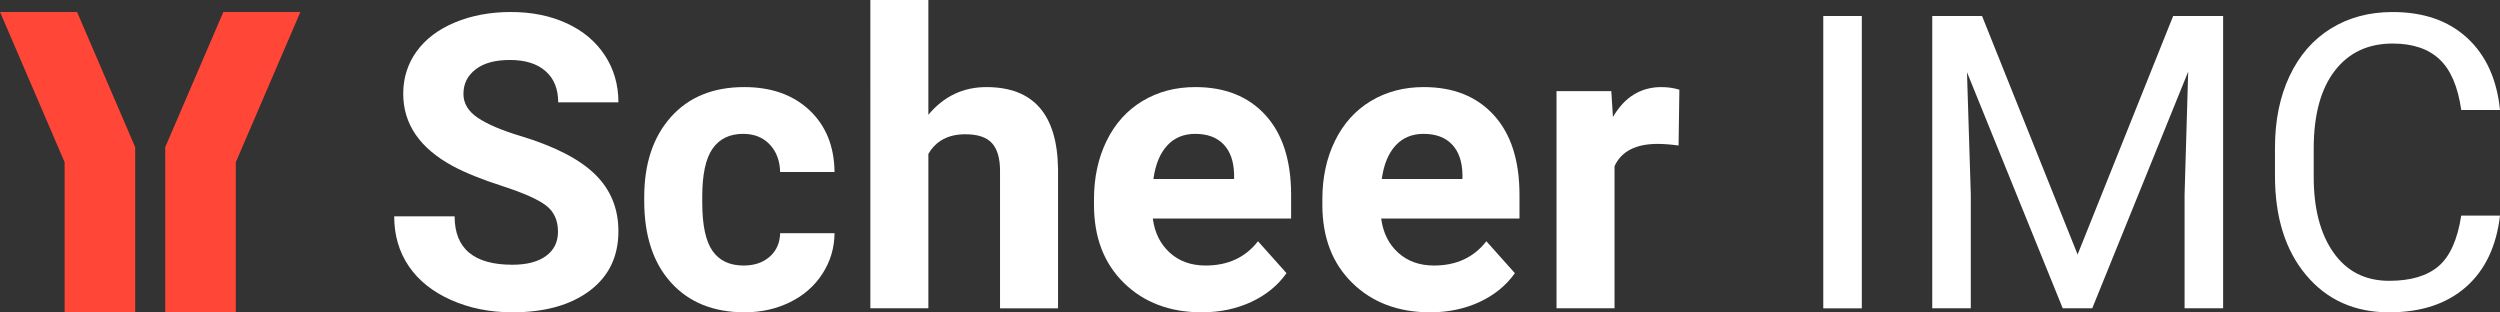
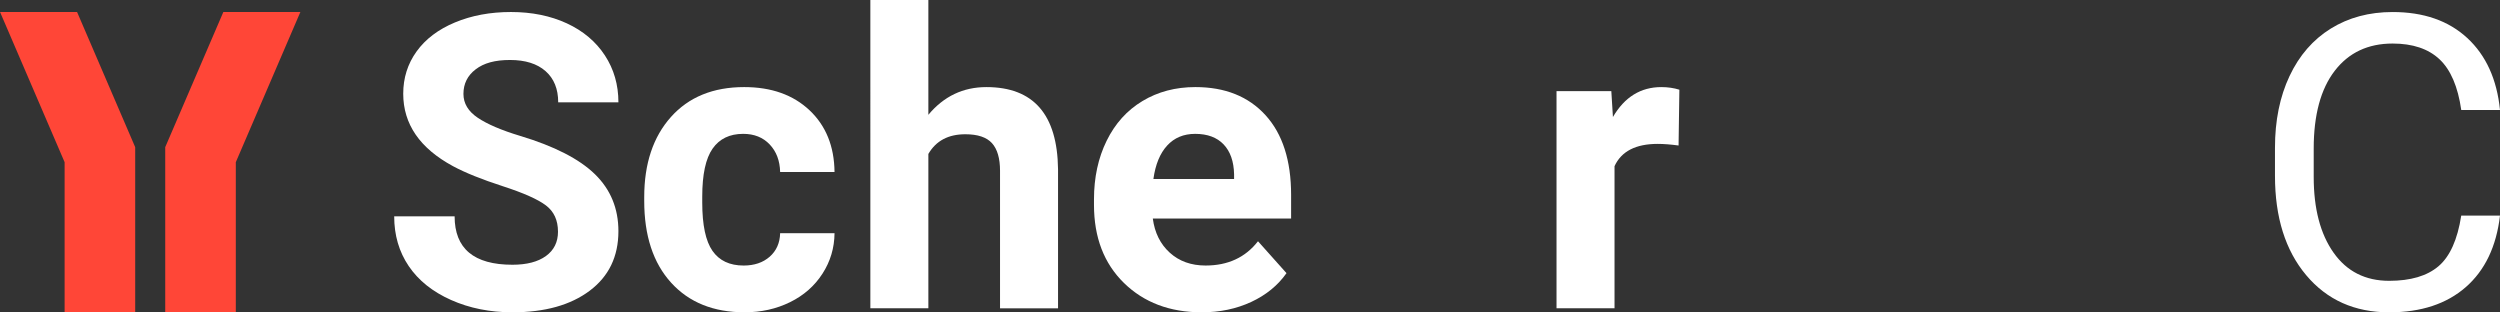
<svg xmlns="http://www.w3.org/2000/svg" viewBox="0 0 2359.53 294.76">
  <rect x="0" y="0" width="2359.53" height="294.76" fill="#333333" stroke="none" />
  <defs>
    <style>
            .cls-1 {
            fill: #ff4637;
            }

            .cls-2 {
            fill: #ffffff;
            }
        </style>
  </defs>
  <g id="Typo_Path_Black" data-name="Typo Path Black">
    <g>
      <path class="cls-2" d="M526.63,218.6c0-10.73-3.79-18.98-11.37-24.72-7.58-5.75-21.22-11.81-40.92-18.19-19.7-6.38-35.3-12.66-46.79-18.85-31.33-16.92-46.98-39.72-46.98-68.39,0-14.9,4.2-28.2,12.6-39.88,8.4-11.68,20.46-20.81,36.19-27.38,15.72-6.57,33.37-9.85,52.95-9.85s37.26,3.57,52.67,10.7c15.41,7.14,27.38,17.21,35.9,30.22,8.53,13.01,12.79,27.79,12.79,44.33h-56.84c0-12.63-3.98-22.45-11.94-29.46s-19.13-10.51-33.53-10.51-24.69,2.94-32.4,8.81c-7.71,5.87-11.56,13.61-11.56,23.21,0,8.97,4.51,16.48,13.55,22.54,9.03,6.06,22.32,11.75,39.88,17.05,32.33,9.73,55.89,21.79,70.67,36.19s22.17,32.33,22.17,53.8c0,23.87-9.03,42.6-27.09,56.17-18.06,13.58-42.38,20.37-72.94,20.37-21.22,0-40.54-3.88-57.97-11.65s-30.72-18.41-39.88-31.92c-9.16-13.51-13.74-29.18-13.74-46.98h57.03c0,30.44,18.19,45.66,54.56,45.66,13.51,0,24.06-2.75,31.64-8.24s11.37-13.17,11.37-23.02Z" />
      <path class="cls-2" d="M701.82,250.62c10.1,0,18.31-2.78,24.63-8.34,6.31-5.56,9.6-12.95,9.85-22.17h51.34c-.13,13.89-3.92,26.62-11.37,38.17-7.45,11.56-17.65,20.53-30.6,26.9-12.95,6.38-27.25,9.57-42.91,9.57-29.3,0-52.42-9.31-69.34-27.94-16.93-18.63-25.39-44.36-25.39-77.2v-3.6c0-31.57,8.4-56.77,25.2-75.59,16.8-18.82,39.85-28.23,69.15-28.23,25.64,0,46.19,7.29,61.67,21.88,15.47,14.59,23.33,34.01,23.59,58.26h-51.34c-.25-10.66-3.54-19.33-9.85-26-6.32-6.67-14.65-10-25.01-10-12.76,0-22.39,4.65-28.89,13.95-6.51,9.3-9.76,24.38-9.76,45.25v5.69c0,21.13,3.22,36.31,9.66,45.54,6.44,9.24,16.23,13.85,29.37,13.85Z" />
      <path class="cls-2" d="M876.21,108.34c14.52-17.43,32.78-26.14,54.75-26.14,44.46,0,67,25.83,67.63,77.49v131.29h-54.75v-129.78c0-11.75-2.53-20.43-7.58-26.05-5.05-5.62-13.45-8.43-25.2-8.43-16.04,0-27.66,6.19-34.86,18.57v145.69h-54.75V-.02h54.75v108.37Z" />
      <path class="cls-2" d="M1134.25,294.76c-30.06,0-54.53-9.22-73.41-27.66-18.88-18.44-28.32-43.01-28.32-73.7v-5.3c0-20.59,3.98-39,11.94-55.23,7.96-16.23,19.23-28.73,33.82-37.51,14.59-8.78,31.23-13.17,49.92-13.17,28.04,0,50.11,8.84,66.21,26.52,16.1,17.68,24.16,42.75,24.16,75.21v22.36h-130.53c1.77,13.39,7.1,24.12,16.01,32.21,8.9,8.08,20.18,12.12,33.82,12.12,21.09,0,37.57-7.64,49.45-22.92l26.9,30.12c-8.21,11.62-19.32,20.68-33.34,27.19-14.02,6.5-29.55,9.76-46.61,9.76ZM1128,126.34c-10.86,0-19.67,3.68-26.43,11.04-6.76,7.36-11.08,17.89-12.98,31.59h76.16v-4.38c-.25-12.18-3.54-21.6-9.85-28.26-6.32-6.66-15.28-9.99-26.9-9.99Z" />
-       <path class="cls-2" d="M1349.79,294.76c-30.06,0-54.53-9.22-73.41-27.66-18.88-18.44-28.32-43.01-28.32-73.7v-5.3c0-20.59,3.98-39,11.94-55.23,7.96-16.23,19.23-28.73,33.82-37.51,14.59-8.78,31.23-13.17,49.92-13.17,28.04,0,50.11,8.84,66.21,26.52,16.1,17.68,24.16,42.75,24.16,75.21v22.36h-130.53c1.77,13.39,7.1,24.12,16.01,32.21,8.9,8.08,20.18,12.12,33.82,12.12,21.09,0,37.57-7.64,49.45-22.92l26.9,30.12c-8.21,11.62-19.32,20.68-33.34,27.19-14.02,6.5-29.55,9.76-46.61,9.76ZM1343.54,126.34c-10.86,0-19.67,3.68-26.43,11.04-6.76,7.36-11.08,17.89-12.98,31.59h76.16v-4.38c-.25-12.18-3.54-21.6-9.85-28.26-6.32-6.66-15.28-9.99-26.9-9.99Z" />
      <path class="cls-2" d="M1584.24,137.33c-7.45-1.01-14.02-1.52-19.7-1.52-20.72,0-34.29,7.01-40.73,21.03v134.13h-54.75V85.99h51.72l1.52,24.44c10.99-18.82,26.21-28.23,45.66-28.23,6.06,0,11.75.82,17.05,2.46l-.76,52.67Z" />
-       <path class="cls-2" d="M1757.21,290.98h-36.38V15.13h36.38v275.84Z" />
-       <path class="cls-2" d="M1870.69,15.13l90.18,225.07,90.18-225.07h47.17v275.84h-36.38v-107.42l3.41-115.95-90.56,223.37h-27.85l-90.37-222.8,3.6,115.38v107.42h-36.38V15.13h46.98Z" />
      <path class="cls-2" d="M2359.53,203.45c-3.41,29.18-14.18,51.69-32.3,67.54-18.12,15.85-42.22,23.78-72.28,23.78-32.59,0-58.7-11.68-78.34-35.05-19.64-23.37-29.46-54.62-29.46-93.78v-26.52c0-25.64,4.58-48.18,13.74-67.63,9.16-19.45,22.13-34.39,38.93-44.81,16.8-10.42,36.25-15.63,58.35-15.63,29.3,0,52.79,8.18,70.48,24.53,17.68,16.36,27.97,39,30.88,67.92h-36.56c-3.16-22.04-10.01-38.01-20.56-47.89-10.55-9.88-25.29-14.82-44.24-14.82-23.24,0-41.46,8.6-54.66,25.79-13.2,17.19-19.8,41.65-19.8,73.38v26.74c0,29.96,6.25,53.79,18.76,71.49,12.5,17.7,30,26.54,52.48,26.54,20.21,0,35.71-4.58,46.51-13.74,10.8-9.16,17.97-25.1,21.5-47.84h36.56Z" />
    </g>
  </g>
  <g id="Signet_Red" data-name="Signet Red">
    <g>
      <polygon class="cls-1" points=".04 11.33 60.98 153.07 60.98 294.8 127.6 294.8 127.6 138.89 72.74 11.33 .04 11.33" />
      <polygon class="cls-1" points="283.5 11.33 222.56 153.07 222.56 294.8 155.94 294.8 155.94 138.89 210.8 11.33 283.5 11.33" />
    </g>
  </g>
</svg>